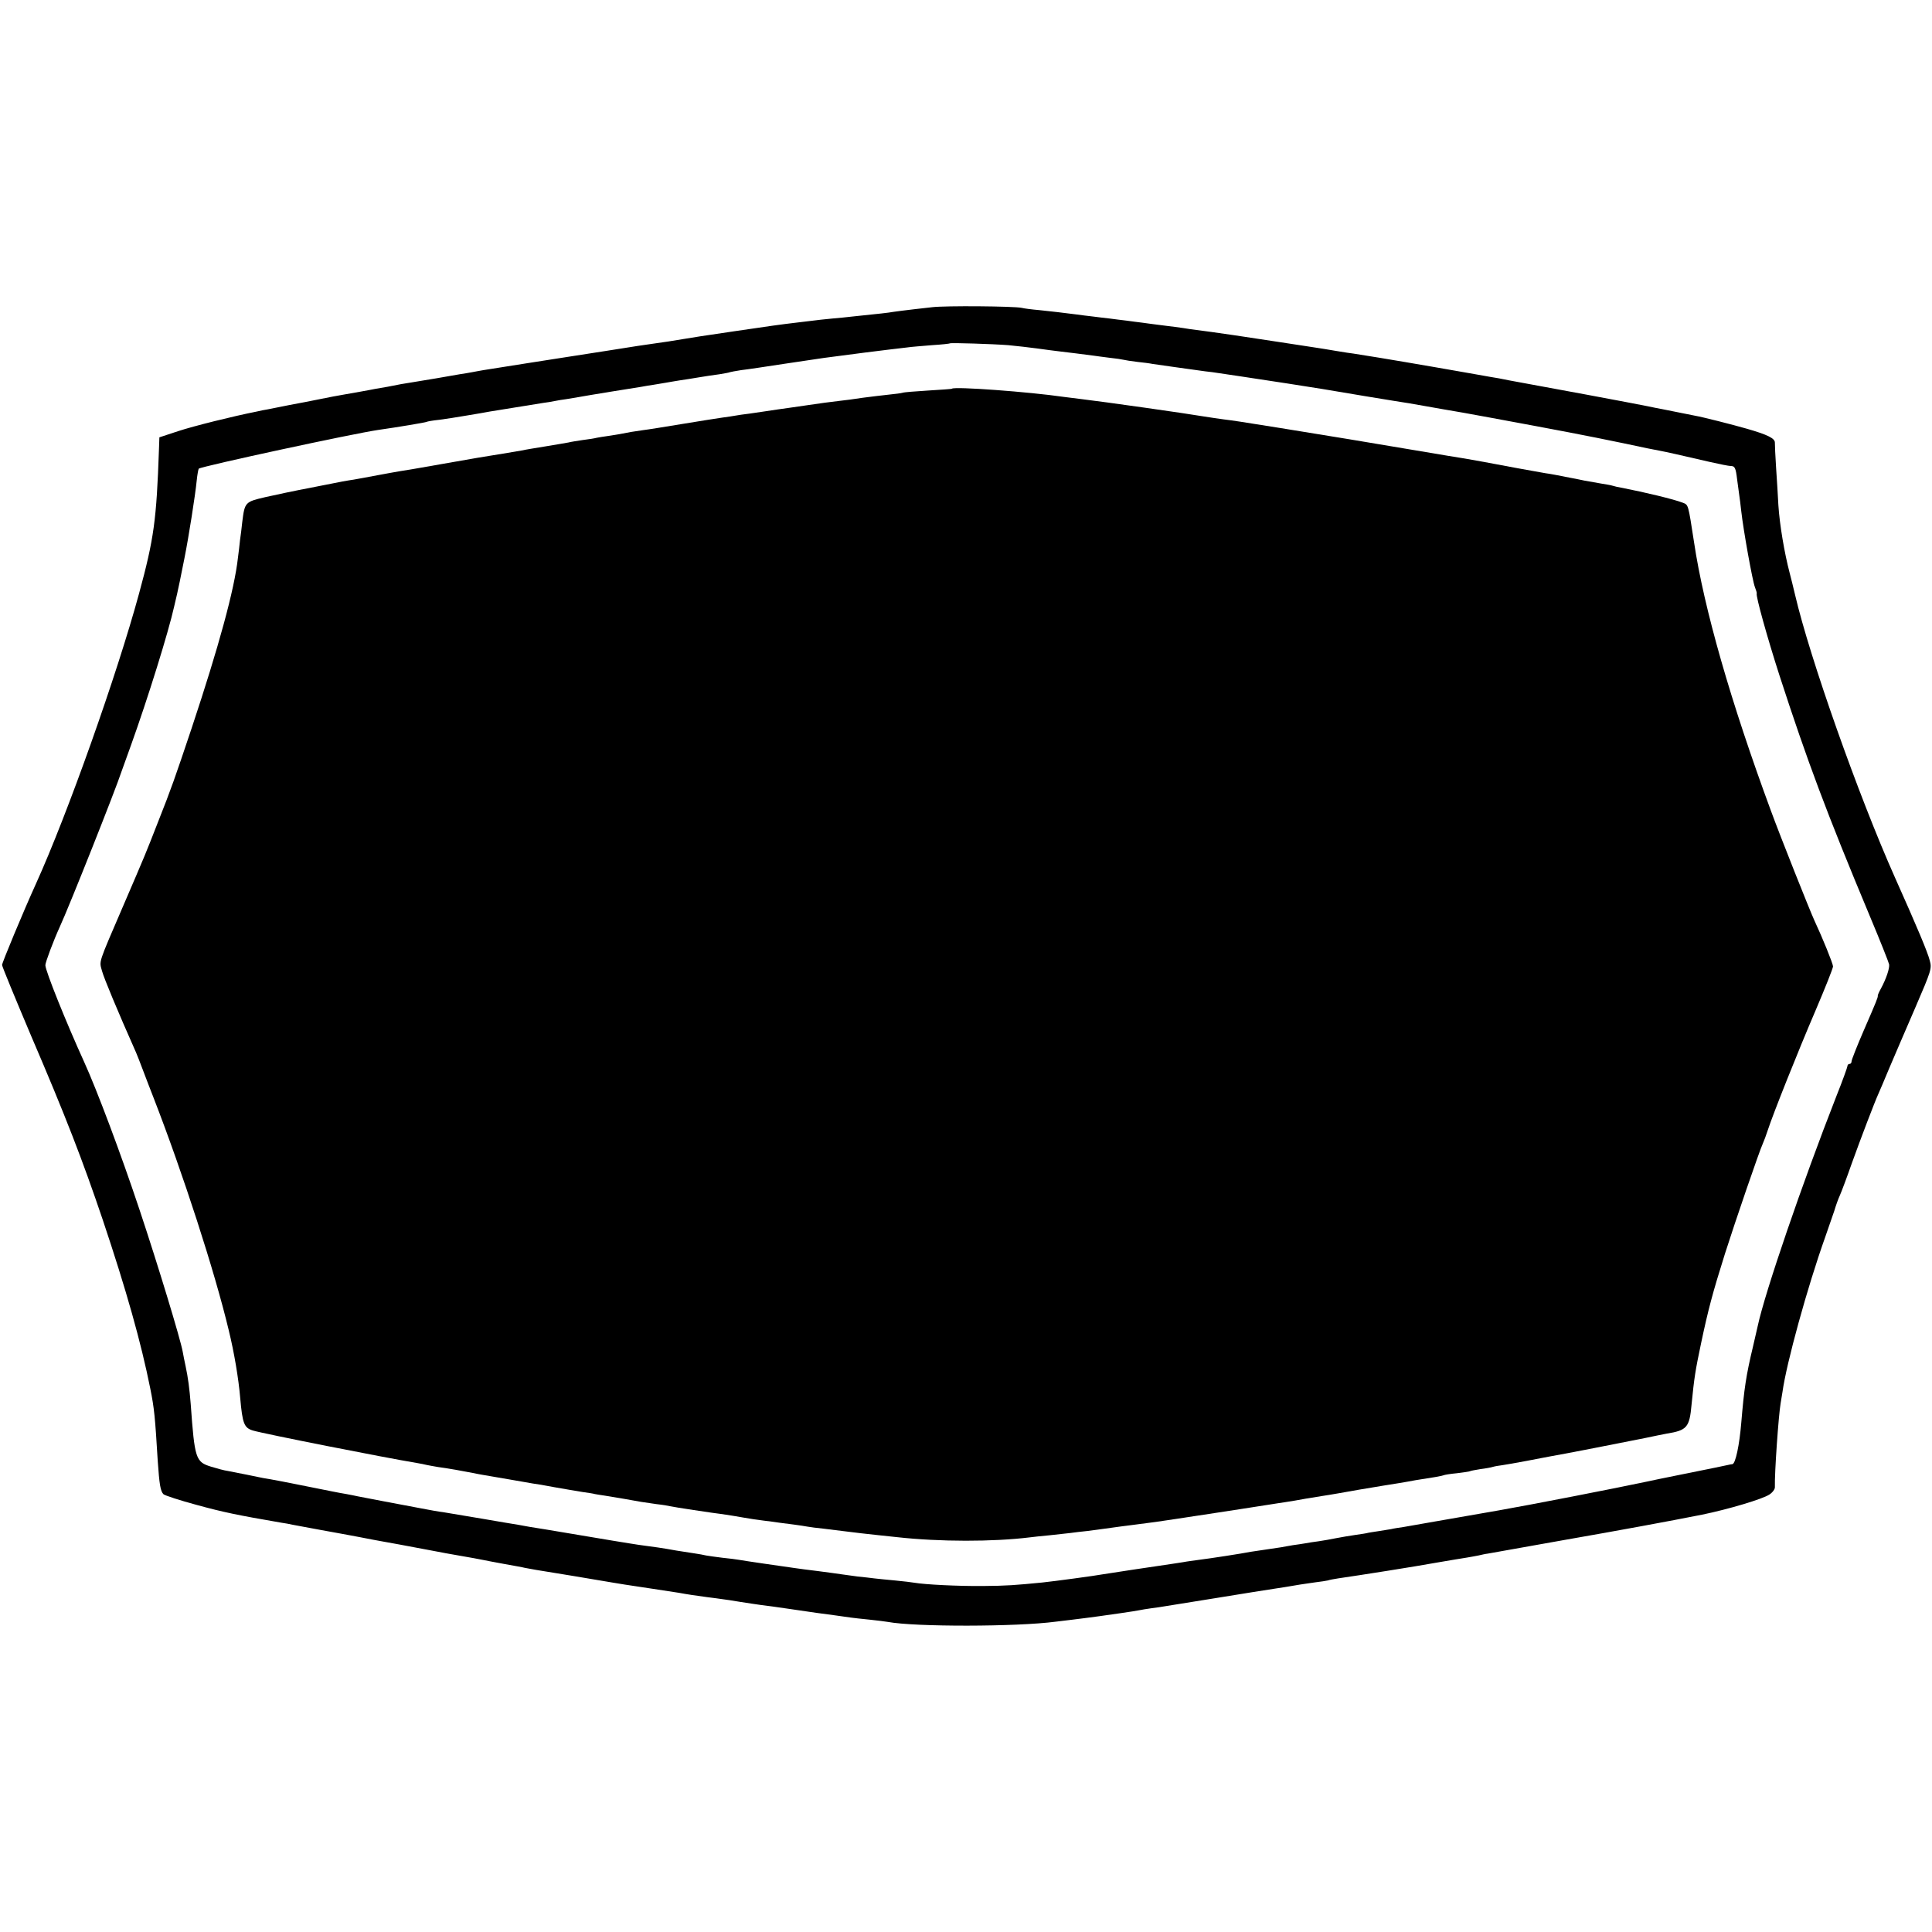
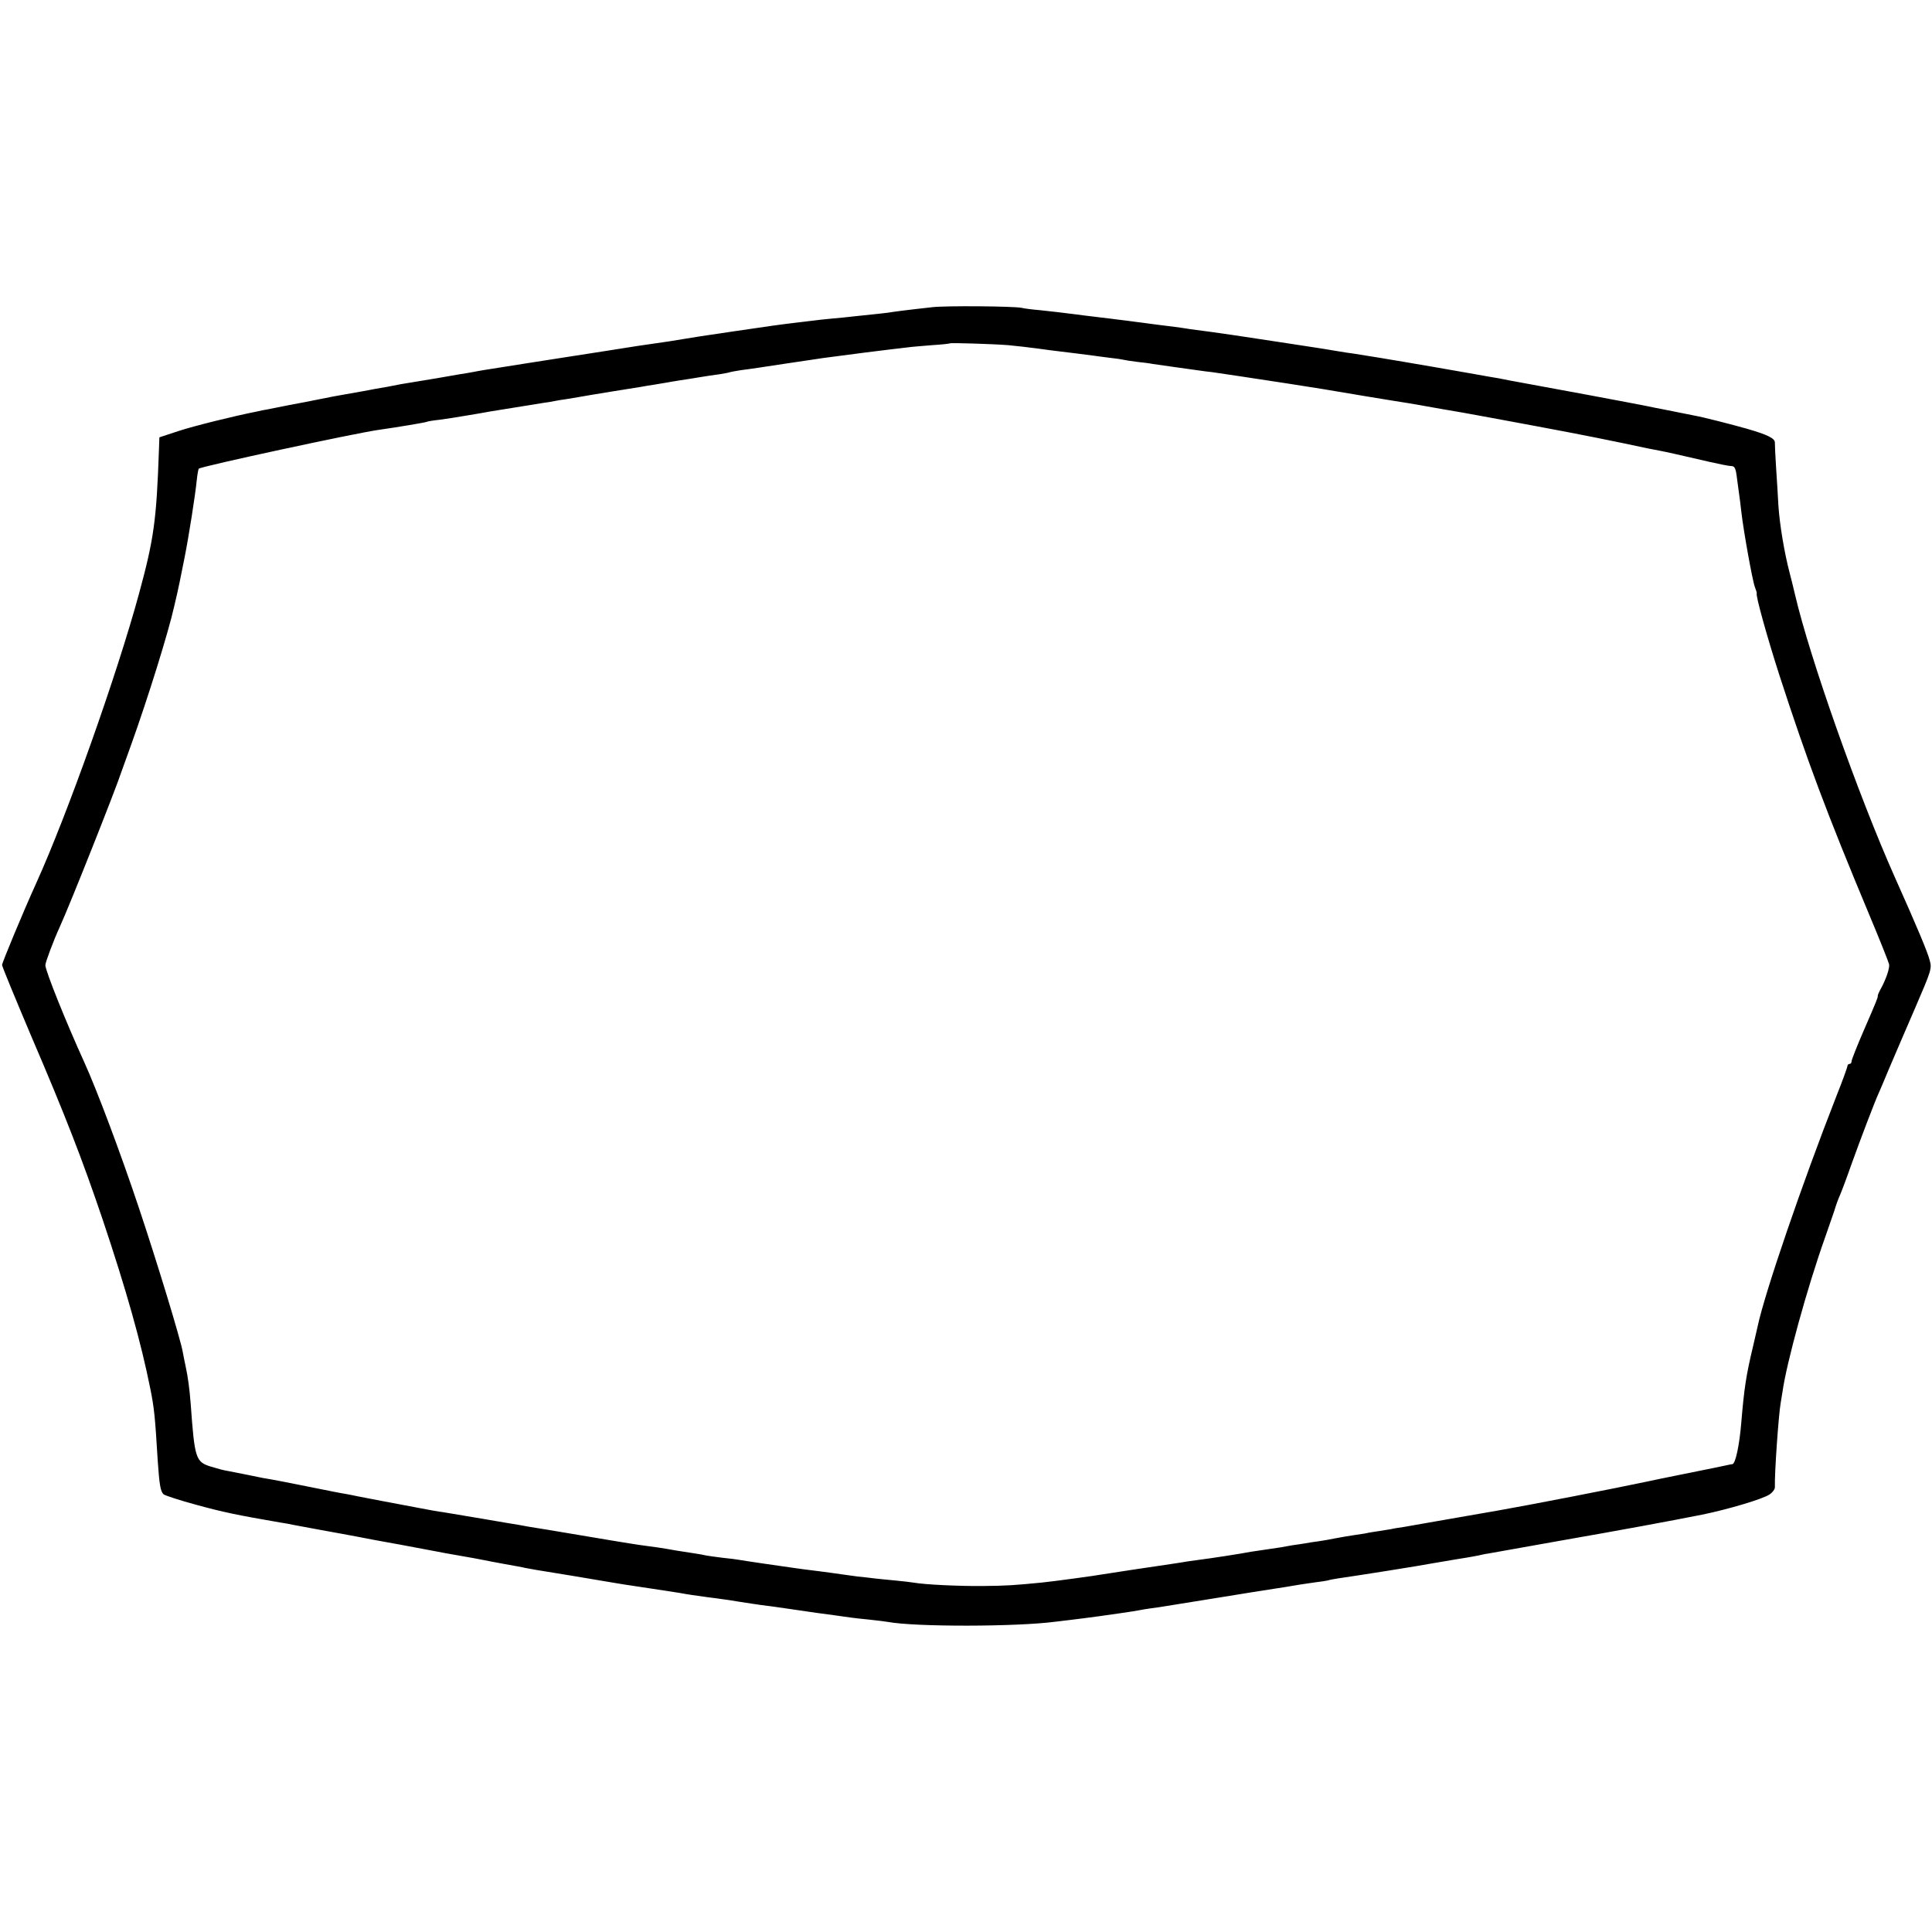
<svg xmlns="http://www.w3.org/2000/svg" version="1.0" width="937pt" height="937pt" viewBox="0 0 937 937" preserveAspectRatio="xMidYMid meet">
  <g transform="translate(0,937) scale(0.1,-0.1)" fill="#000000" stroke="none">
    <path d="M4520 7880 c-136 -15 -186 -22 -210 -26 -14 -2 -50 -6 -80 -9 -30 -3 -73 -8 -95 -10 -22 -3 -67 -7 -100 -10 -33 -3 -78 -8 -100 -11 -22 -3 -56 -7 -75 -9 -68 -8 -127 -16 -295 -41 -170 -25 -189 -28 -255 -39 -57 -10 -82 -13 -130 -20 -25 -3 -130 -19 -235 -36 -104 -16 -206 -32 -225 -35 -30 -4 -284 -45 -375 -59 -16 -3 -41 -7 -55 -10 -14 -3 -41 -7 -60 -10 -19 -3 -71 -12 -115 -20 -44 -7 -96 -16 -115 -19 -19 -3 -44 -7 -55 -9 -33 -7 -98 -19 -125 -23 -14 -3 -47 -9 -75 -14 -27 -5 -66 -12 -85 -15 -19 -3 -66 -12 -105 -20 -38 -8 -106 -21 -150 -29 -44 -9 -91 -18 -105 -21 -14 -2 -38 -7 -55 -11 -116 -23 -305 -70 -381 -95 l-91 -30 -2 -57 c-12 -345 -24 -434 -97 -702 -107 -393 -347 -1070 -500 -1407 -60 -132 -164 -382 -164 -393 0 -7 64 -162 141 -344 167 -389 250 -604 347 -891 115 -343 186 -595 231 -820 19 -95 23 -134 36 -350 8 -115 13 -147 28 -162 7 -6 80 -30 162 -52 128 -35 195 -49 410 -86 17 -2 41 -7 55 -10 14 -3 77 -14 140 -26 63 -11 147 -27 185 -34 39 -8 84 -16 100 -19 25 -4 132 -24 275 -51 14 -3 63 -12 110 -20 47 -8 96 -17 110 -20 14 -3 61 -12 105 -20 44 -8 90 -16 101 -19 12 -2 37 -7 55 -10 34 -5 317 -52 374 -62 17 -3 41 -7 55 -9 44 -6 234 -36 263 -40 43 -8 78 -13 137 -21 30 -4 64 -8 75 -10 11 -1 49 -7 85 -13 36 -6 81 -12 100 -15 19 -2 85 -11 145 -20 117 -17 141 -21 220 -31 28 -4 59 -8 71 -10 11 -2 52 -6 90 -10 38 -4 78 -9 89 -11 134 -25 626 -24 815 1 14 2 48 6 75 9 76 9 207 27 238 32 15 2 42 6 60 9 17 3 43 7 57 10 14 2 45 7 70 10 25 4 151 24 280 45 129 21 253 41 275 44 40 6 72 11 130 21 17 3 50 7 75 11 25 3 52 7 60 9 8 3 31 7 50 10 104 15 371 57 475 76 66 11 134 23 150 25 17 3 41 7 55 10 14 3 34 8 45 9 11 2 175 31 365 65 281 49 513 92 675 124 127 26 295 76 327 98 15 10 27 26 26 36 -2 67 18 351 28 407 3 17 7 41 9 55 19 138 120 506 207 750 16 47 36 104 44 127 7 24 19 58 27 75 8 18 34 87 57 153 43 120 113 303 130 340 5 11 29 67 53 125 25 58 81 190 126 293 78 181 81 190 70 229 -10 40 -59 157 -169 403 -177 397 -413 1065 -484 1370 -9 39 -21 86 -26 105 -26 99 -49 236 -55 330 -2 41 -7 122 -11 180 -4 58 -6 113 -6 123 1 21 -36 39 -137 68 -70 20 -211 56 -251 63 -14 3 -50 10 -80 16 -30 6 -66 13 -80 16 -14 2 -45 9 -70 14 -25 5 -155 30 -290 55 -353 65 -363 67 -385 71 -11 2 -31 6 -45 9 -14 2 -65 11 -115 20 -49 9 -139 24 -200 35 -60 10 -123 21 -140 24 -32 6 -217 36 -250 41 -11 1 -49 7 -85 13 -36 6 -83 14 -105 17 -22 3 -98 15 -170 26 -71 11 -146 22 -165 25 -19 3 -46 7 -60 9 -14 2 -61 9 -105 15 -44 6 -91 12 -105 14 -34 6 -106 15 -155 21 -22 3 -56 7 -75 10 -19 2 -54 7 -77 10 -24 3 -60 7 -80 10 -21 2 -58 7 -83 10 -25 3 -61 7 -80 10 -68 9 -116 14 -180 21 -36 3 -74 8 -85 11 -38 8 -370 11 -435 3z m370 -184 c41 -4 104 -11 140 -16 36 -5 88 -12 115 -15 44 -5 98 -12 160 -20 11 -2 45 -6 75 -10 30 -3 62 -8 70 -10 8 -2 38 -7 65 -10 28 -3 61 -7 75 -10 14 -2 61 -9 105 -15 44 -6 96 -13 115 -16 19 -3 51 -7 70 -9 19 -3 80 -12 135 -20 55 -8 159 -24 230 -35 161 -25 161 -25 380 -62 99 -16 194 -32 210 -34 17 -3 53 -9 80 -14 28 -5 66 -12 85 -15 32 -5 151 -26 225 -40 346 -64 462 -86 650 -125 83 -18 161 -34 175 -36 28 -5 112 -24 241 -54 48 -11 94 -20 102 -20 21 0 25 -8 32 -66 4 -27 8 -60 10 -74 2 -14 7 -50 10 -80 10 -90 54 -336 66 -367 6 -15 10 -29 9 -31 -6 -10 52 -217 110 -397 135 -416 229 -667 438 -1167 50 -119 92 -225 94 -235 3 -19 -14 -70 -40 -118 -9 -16 -16 -32 -15 -35 1 -7 -5 -23 -69 -170 -32 -74 -58 -140 -58 -147 0 -7 -4 -13 -10 -13 -5 0 -10 -4 -10 -10 0 -5 -24 -72 -54 -147 -165 -421 -347 -953 -381 -1113 -2 -8 -12 -53 -23 -100 -34 -142 -43 -204 -57 -370 -9 -109 -28 -199 -43 -201 -4 0 -14 -2 -22 -4 -28 -6 -65 -14 -220 -45 -85 -17 -162 -33 -170 -35 -155 -33 -571 -114 -720 -140 -107 -19 -247 -43 -310 -54 -63 -11 -132 -23 -154 -27 -21 -3 -48 -7 -59 -10 -12 -2 -39 -6 -62 -10 -22 -3 -44 -7 -50 -8 -5 -2 -32 -6 -60 -10 -27 -4 -70 -11 -95 -16 -25 -5 -63 -12 -85 -15 -22 -3 -51 -7 -65 -10 -14 -2 -41 -7 -60 -9 -19 -3 -44 -8 -56 -10 -12 -2 -45 -7 -74 -11 -29 -4 -62 -9 -74 -11 -39 -8 -201 -33 -251 -39 -27 -4 -61 -8 -75 -11 -14 -2 -43 -7 -65 -10 -62 -9 -297 -44 -325 -49 -37 -7 -237 -34 -295 -40 -134 -13 -170 -16 -290 -17 -117 -1 -280 7 -331 16 -10 2 -53 7 -94 11 -41 4 -86 8 -100 10 -14 2 -50 6 -80 9 -30 4 -66 9 -80 11 -14 2 -63 9 -110 15 -47 6 -98 12 -115 15 -65 9 -251 36 -271 40 -12 2 -48 7 -80 10 -33 4 -68 9 -79 11 -11 3 -36 7 -55 10 -19 3 -60 9 -90 14 -30 6 -71 12 -90 15 -84 11 -115 16 -139 20 -14 2 -123 20 -241 40 -118 20 -227 38 -242 40 -16 3 -40 7 -55 10 -16 2 -95 16 -178 30 -82 14 -166 28 -185 31 -19 2 -69 11 -110 19 -41 8 -122 23 -180 34 -58 11 -114 22 -125 24 -11 3 -36 7 -55 11 -48 8 -69 13 -190 37 -134 27 -127 25 -180 35 -25 4 -47 8 -50 9 -12 3 -104 21 -155 31 -16 2 -53 12 -82 21 -74 23 -79 38 -98 303 -6 76 -13 129 -25 185 -5 22 -11 54 -14 70 -11 61 -119 417 -210 690 -90 270 -206 579 -268 715 -87 191 -188 442 -188 469 0 14 39 118 70 186 47 102 271 666 300 755 5 14 25 70 45 125 82 228 182 549 210 675 2 8 8 35 14 60 11 48 11 52 36 175 20 100 52 303 59 374 3 30 8 56 10 58 11 11 752 171 871 188 92 13 229 36 234 39 3 2 31 7 61 10 30 4 90 13 135 21 44 7 94 16 110 19 165 27 235 38 260 42 17 2 41 6 55 9 14 3 39 7 55 9 17 3 44 7 60 10 17 3 86 15 155 26 69 11 136 22 150 24 14 3 41 7 60 10 19 3 46 8 60 10 14 3 43 7 65 11 22 3 65 10 95 15 30 5 75 12 100 15 24 4 47 8 50 10 3 1 28 6 55 10 28 3 120 17 205 30 85 13 173 26 195 29 150 20 277 36 320 41 28 3 66 8 85 10 19 3 73 7 120 11 47 3 86 7 87 9 5 3 207 -3 283 -9z" />
-     <path d="M4617 7485 c-1 -2 -53 -5 -115 -9 -62 -4 -118 -8 -125 -11 -6 -2 -37 -6 -67 -9 -30 -3 -86 -10 -125 -15 -38 -6 -92 -13 -120 -16 -27 -3 -97 -12 -155 -21 -58 -8 -121 -18 -140 -20 -19 -3 -46 -7 -60 -9 -14 -2 -47 -7 -75 -11 -27 -3 -59 -8 -70 -10 -10 -2 -37 -6 -60 -9 -22 -3 -110 -17 -195 -31 -85 -14 -171 -28 -190 -30 -19 -3 -46 -7 -60 -9 -34 -7 -79 -15 -115 -20 -16 -2 -39 -6 -50 -8 -11 -3 -42 -8 -68 -11 -27 -4 -59 -9 -70 -12 -12 -2 -62 -11 -112 -19 -49 -8 -99 -16 -110 -19 -11 -2 -54 -9 -95 -16 -113 -18 -112 -18 -300 -51 -96 -17 -188 -33 -205 -35 -16 -3 -64 -11 -105 -19 -41 -8 -92 -17 -114 -21 -44 -7 -32 -4 -207 -39 -74 -14 -174 -35 -222 -46 -99 -23 -100 -25 -112 -120 -3 -30 -8 -70 -11 -89 -2 -19 -6 -57 -10 -85 -17 -154 -93 -431 -224 -825 -82 -245 -100 -296 -163 -455 -62 -159 -60 -154 -168 -405 -126 -293 -118 -268 -104 -320 10 -36 74 -190 165 -395 5 -11 20 -50 34 -87 14 -38 37 -96 50 -130 144 -371 297 -844 365 -1128 27 -110 48 -236 56 -330 11 -125 19 -145 62 -158 54 -16 636 -131 793 -157 19 -3 42 -8 50 -10 8 -2 33 -6 55 -10 41 -5 130 -21 175 -30 27 -6 31 -6 170 -30 52 -9 104 -18 115 -20 11 -1 58 -9 105 -18 47 -8 108 -19 135 -23 28 -4 55 -8 60 -10 6 -1 28 -5 50 -8 51 -8 143 -24 175 -30 14 -2 48 -7 75 -11 28 -3 57 -8 65 -10 15 -4 200 -32 270 -41 19 -3 58 -9 85 -14 28 -5 73 -12 100 -15 28 -3 61 -8 75 -10 14 -2 45 -6 70 -9 25 -3 54 -8 66 -10 11 -2 47 -7 79 -10 32 -4 72 -9 89 -11 56 -7 130 -16 181 -21 28 -3 66 -7 85 -9 206 -23 467 -23 645 -1 17 2 59 7 95 10 36 4 81 9 100 11 19 3 58 7 85 10 28 4 61 8 75 10 72 10 109 15 150 20 86 11 125 16 215 30 50 8 106 16 125 19 52 8 301 46 330 51 14 2 43 7 65 10 22 3 67 11 100 17 33 5 69 11 80 13 23 3 137 23 175 30 14 2 68 11 120 20 52 8 105 17 116 19 20 4 36 7 132 22 20 3 40 8 43 9 3 2 32 7 65 10 32 4 61 8 64 10 3 2 26 6 50 10 25 3 52 8 61 11 10 3 30 6 45 8 16 2 70 12 119 21 50 10 101 19 115 22 39 6 377 72 460 89 41 9 88 18 103 21 99 16 111 30 121 142 13 131 18 163 46 296 35 165 55 241 116 435 47 148 167 499 184 535 5 11 16 40 24 65 25 77 144 376 232 581 46 108 84 203 84 212 0 13 -52 141 -90 222 -21 45 -166 409 -212 535 -193 523 -324 978 -372 1300 -29 187 -27 181 -55 192 -44 17 -181 50 -299 73 -13 2 -31 6 -40 9 -9 3 -33 7 -52 10 -19 3 -57 10 -85 15 -27 6 -59 12 -70 14 -50 10 -102 20 -120 22 -25 4 -234 42 -300 55 -27 5 -68 12 -90 16 -22 3 -128 21 -235 39 -218 37 -430 72 -660 109 -199 32 -227 36 -275 42 -22 3 -65 9 -95 14 -81 14 -489 72 -600 85 -30 4 -66 8 -80 10 -172 25 -529 51 -543 40z" />
  </g>
</svg>